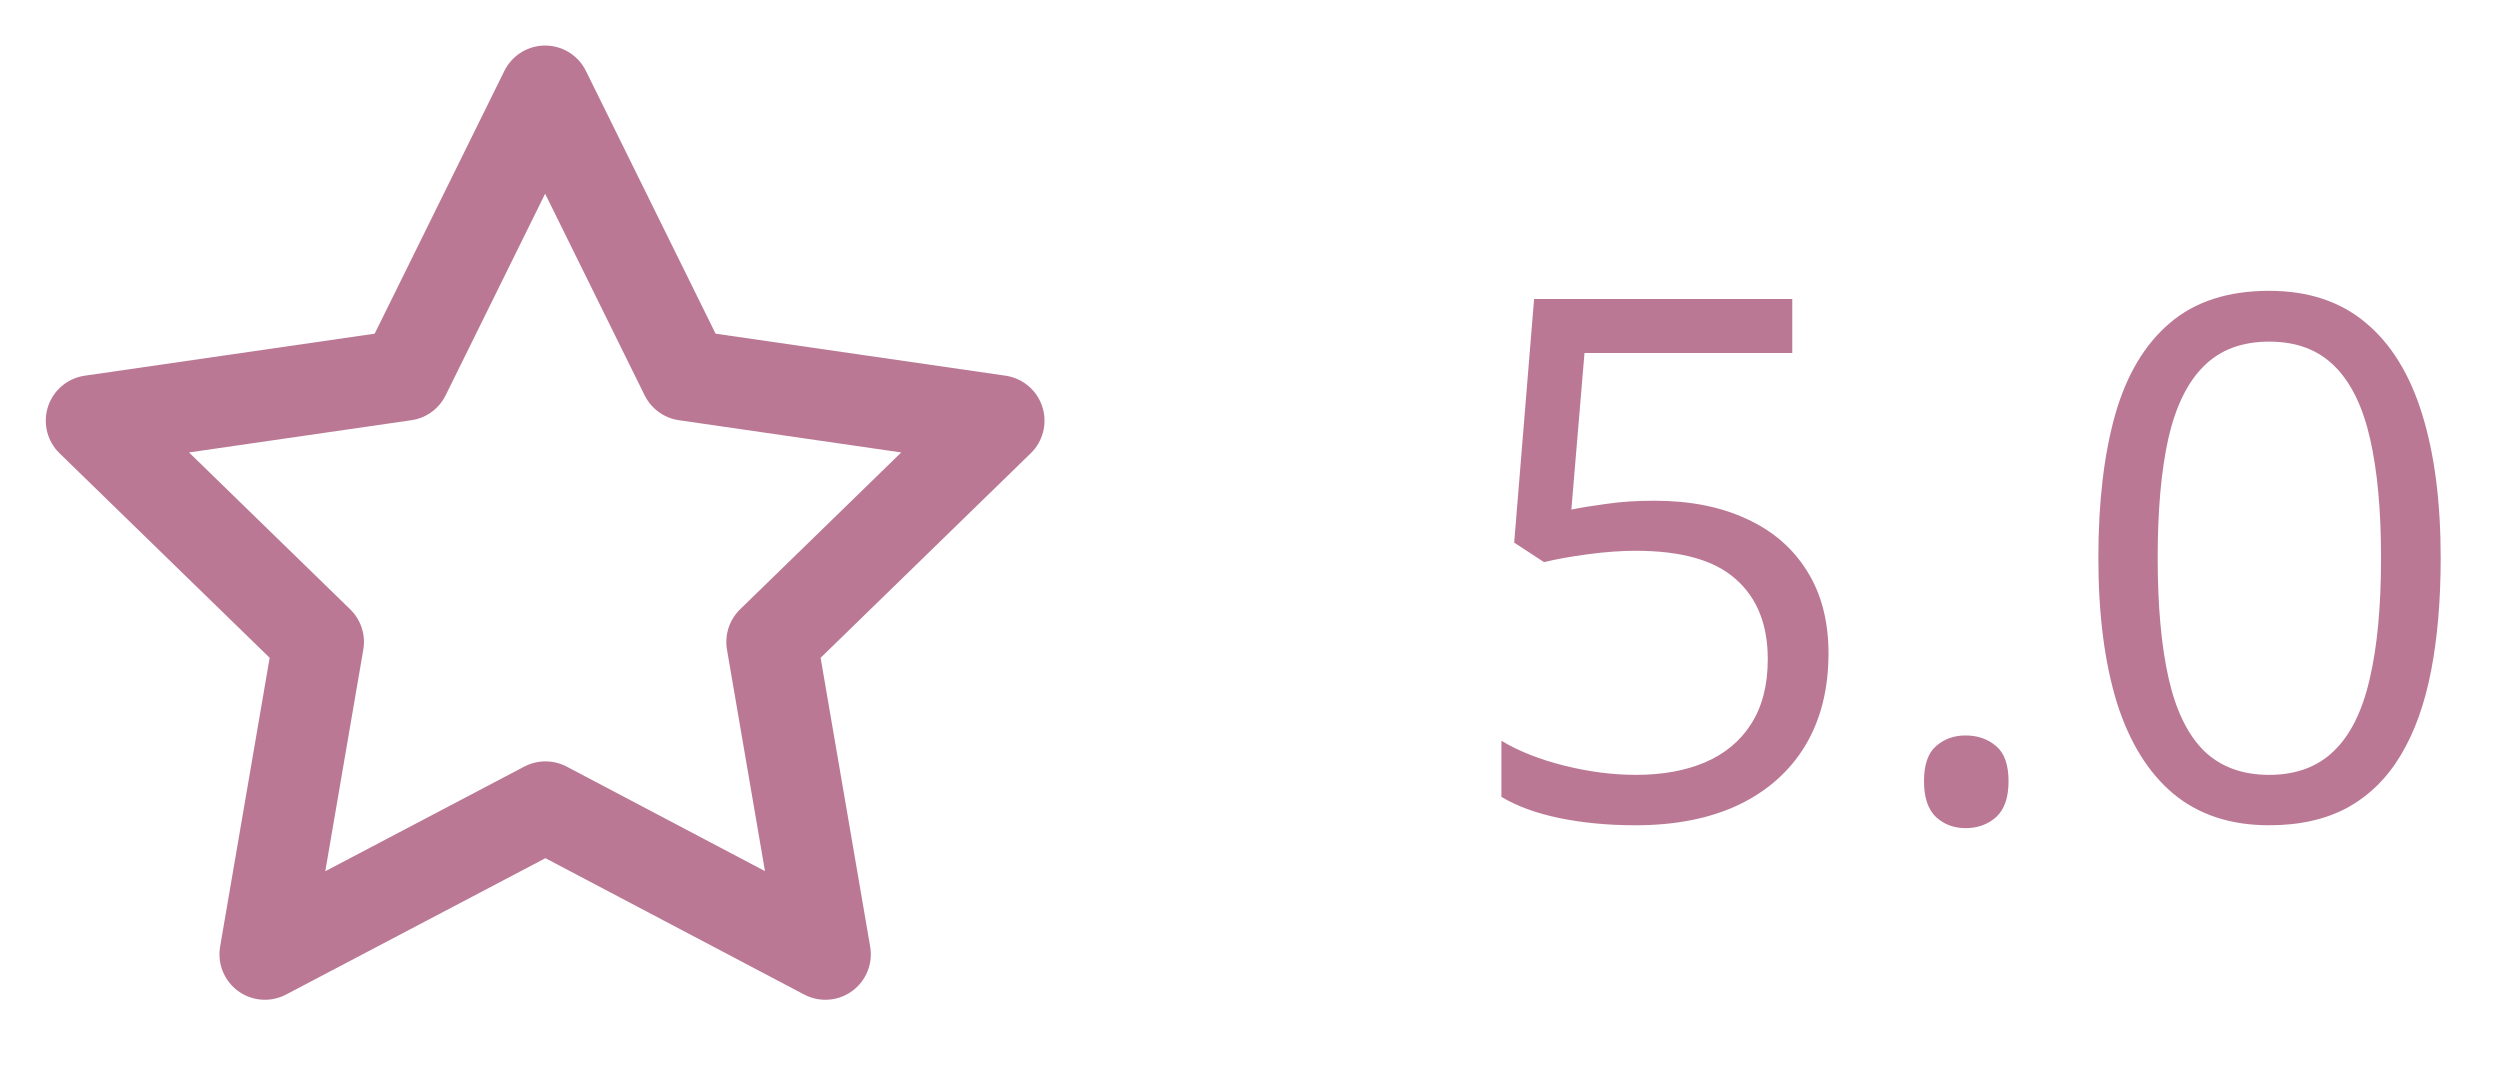
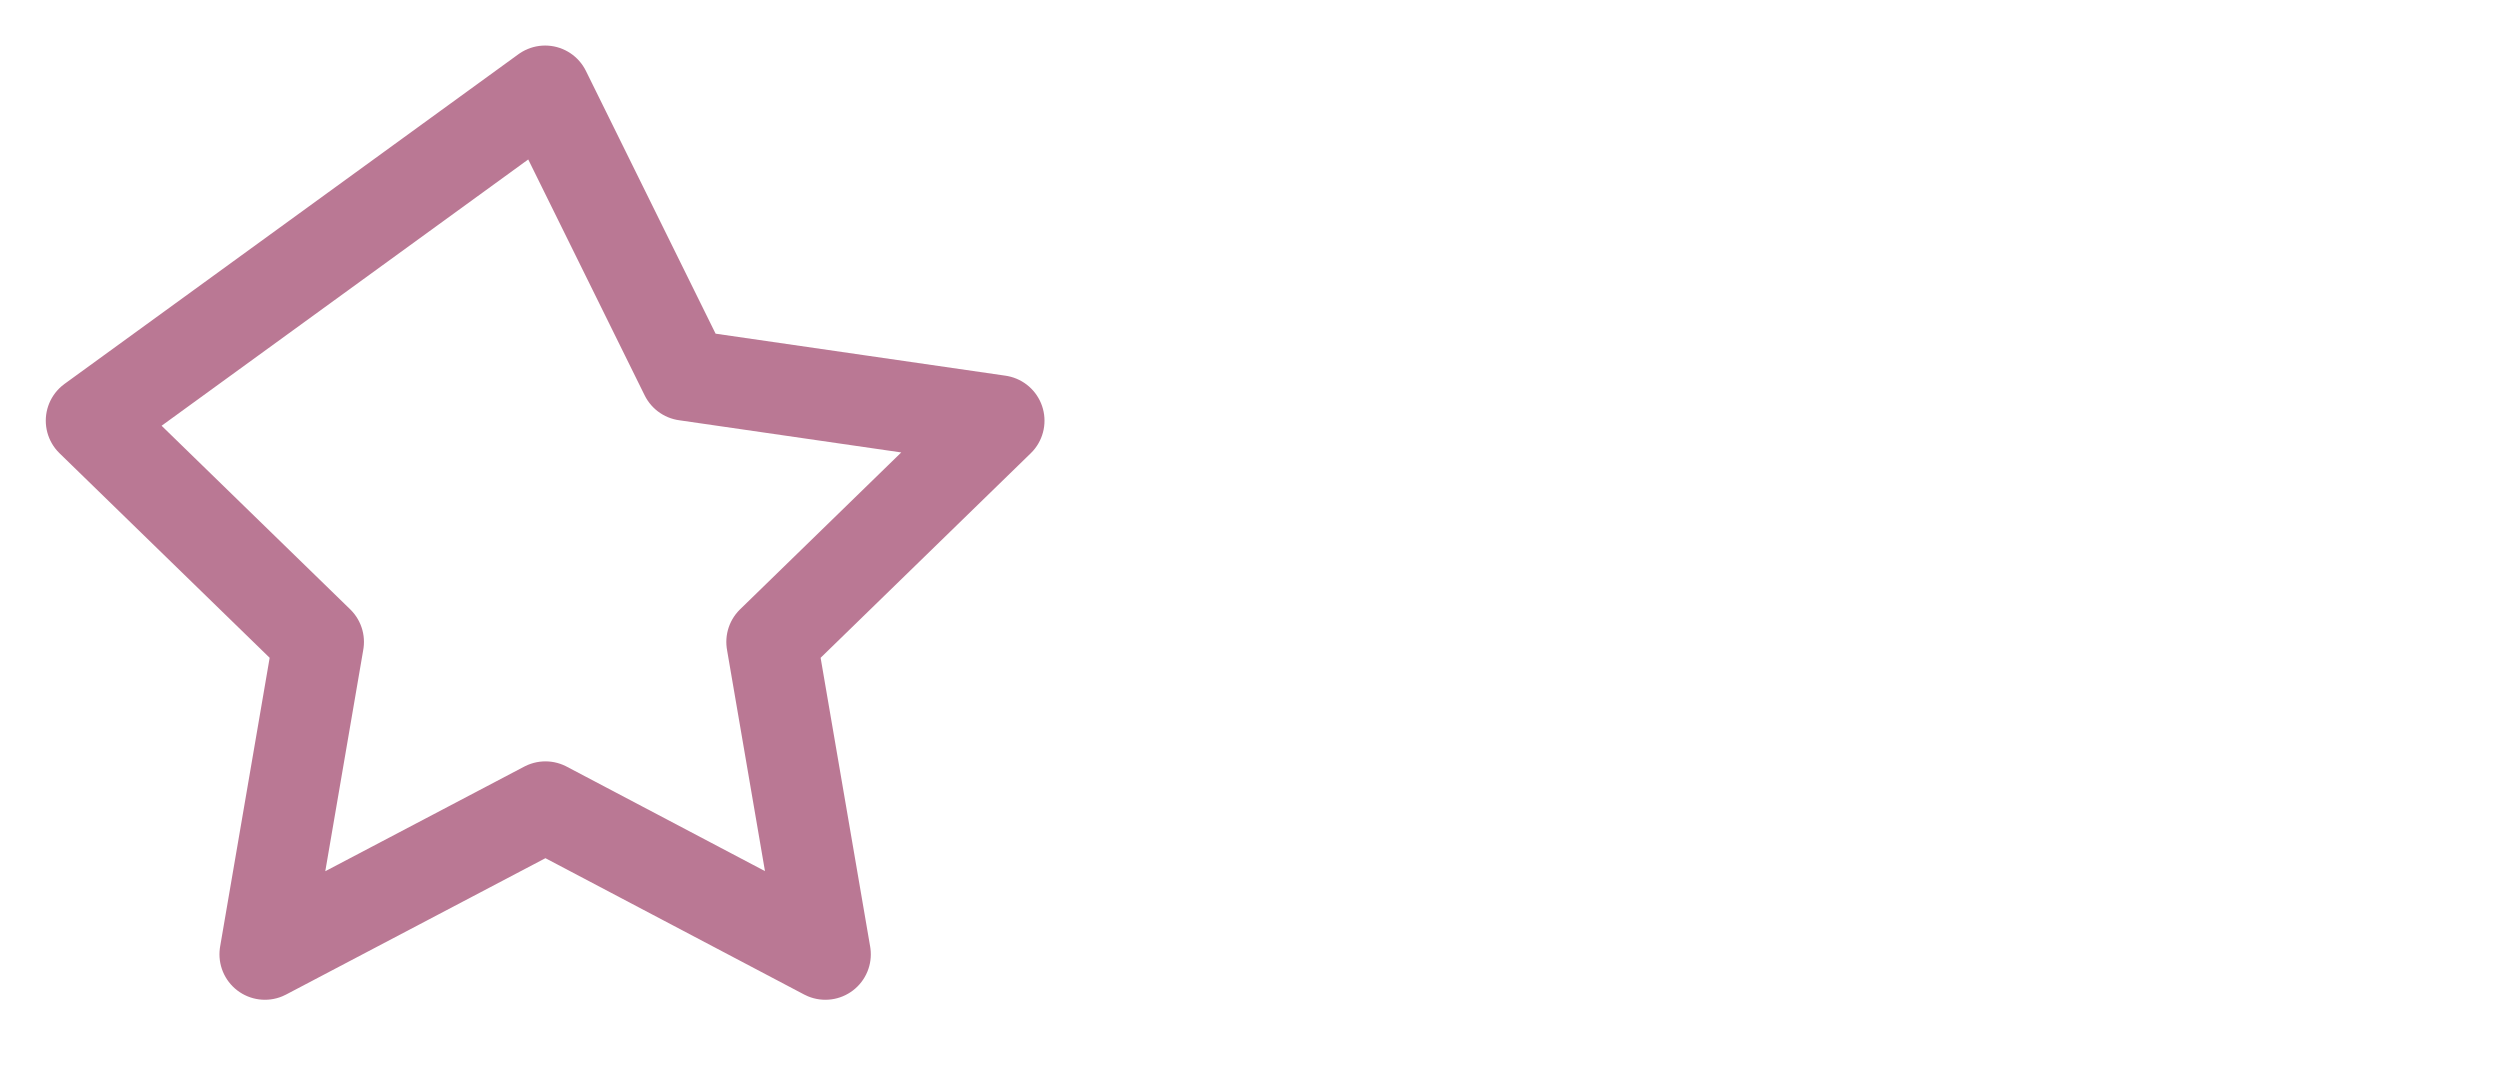
<svg xmlns="http://www.w3.org/2000/svg" width="55" height="24" viewBox="0 0 55 24" fill="none">
  <g clip-path="url(#clip0_1_815)">
-     <path d="M12 17.75L5.828 20.995L7.007 14.122L2.007 9.255L8.907 8.255L11.993 2.002L15.079 8.255L21.979 9.255L16.979 14.122L18.158 20.995L12 17.75Z" stroke="#BA7894" stroke-width="2" stroke-linecap="round" stroke-linejoin="round" />
+     <path d="M12 17.75L5.828 20.995L7.007 14.122L2.007 9.255L11.993 2.002L15.079 8.255L21.979 9.255L16.979 14.122L18.158 20.995L12 17.75Z" stroke="#BA7894" stroke-width="2" stroke-linecap="round" stroke-linejoin="round" />
  </g>
-   <path d="M36.398 11.016C37.175 11.016 37.849 11.148 38.422 11.414C38.995 11.675 39.438 12.055 39.75 12.555C40.068 13.055 40.227 13.662 40.227 14.375C40.227 15.156 40.057 15.831 39.719 16.398C39.38 16.961 38.893 17.396 38.258 17.703C37.622 18.005 36.862 18.156 35.977 18.156C35.383 18.156 34.831 18.104 34.32 18C33.81 17.896 33.38 17.74 33.031 17.531V16.297C33.411 16.526 33.872 16.708 34.414 16.844C34.956 16.979 35.482 17.047 35.992 17.047C36.57 17.047 37.075 16.956 37.508 16.773C37.945 16.586 38.284 16.305 38.523 15.93C38.768 15.55 38.891 15.073 38.891 14.5C38.891 13.74 38.656 13.154 38.188 12.742C37.724 12.325 36.99 12.117 35.984 12.117C35.661 12.117 35.307 12.143 34.922 12.195C34.536 12.247 34.219 12.305 33.969 12.367L33.312 11.938L33.75 6.578H39.43V7.766H34.859L34.57 11.211C34.768 11.169 35.023 11.128 35.336 11.086C35.648 11.039 36.003 11.016 36.398 11.016ZM42.328 17.188C42.328 16.823 42.417 16.565 42.594 16.414C42.771 16.258 42.987 16.18 43.242 16.18C43.508 16.18 43.732 16.258 43.914 16.414C44.096 16.565 44.188 16.823 44.188 17.188C44.188 17.547 44.096 17.81 43.914 17.977C43.732 18.138 43.508 18.219 43.242 18.219C42.987 18.219 42.771 18.138 42.594 17.977C42.417 17.81 42.328 17.547 42.328 17.188ZM53.695 12.273C53.695 13.2 53.625 14.029 53.484 14.758C53.344 15.487 53.122 16.104 52.82 16.609C52.518 17.115 52.128 17.5 51.648 17.766C51.169 18.026 50.594 18.156 49.922 18.156C49.073 18.156 48.37 17.924 47.812 17.461C47.26 16.997 46.846 16.328 46.57 15.453C46.3 14.573 46.164 13.513 46.164 12.273C46.164 11.055 46.286 10.008 46.531 9.133C46.781 8.253 47.182 7.578 47.734 7.109C48.286 6.635 49.016 6.398 49.922 6.398C50.781 6.398 51.49 6.633 52.047 7.102C52.604 7.565 53.018 8.237 53.289 9.117C53.56 9.992 53.695 11.044 53.695 12.273ZM47.469 12.273C47.469 13.336 47.55 14.221 47.711 14.93C47.872 15.638 48.133 16.169 48.492 16.523C48.857 16.872 49.333 17.047 49.922 17.047C50.51 17.047 50.984 16.872 51.344 16.523C51.708 16.174 51.971 15.646 52.133 14.938C52.3 14.229 52.383 13.341 52.383 12.273C52.383 11.227 52.302 10.352 52.141 9.648C51.979 8.94 51.719 8.409 51.359 8.055C51 7.695 50.521 7.516 49.922 7.516C49.323 7.516 48.844 7.695 48.484 8.055C48.125 8.409 47.865 8.94 47.703 9.648C47.547 10.352 47.469 11.227 47.469 12.273Z" fill="#BA7894" />
  <defs>
    <clipPath id="clip0_1_815">
      <rect width="24" height="24" fill="white" />
    </clipPath>
  </defs>
</svg>